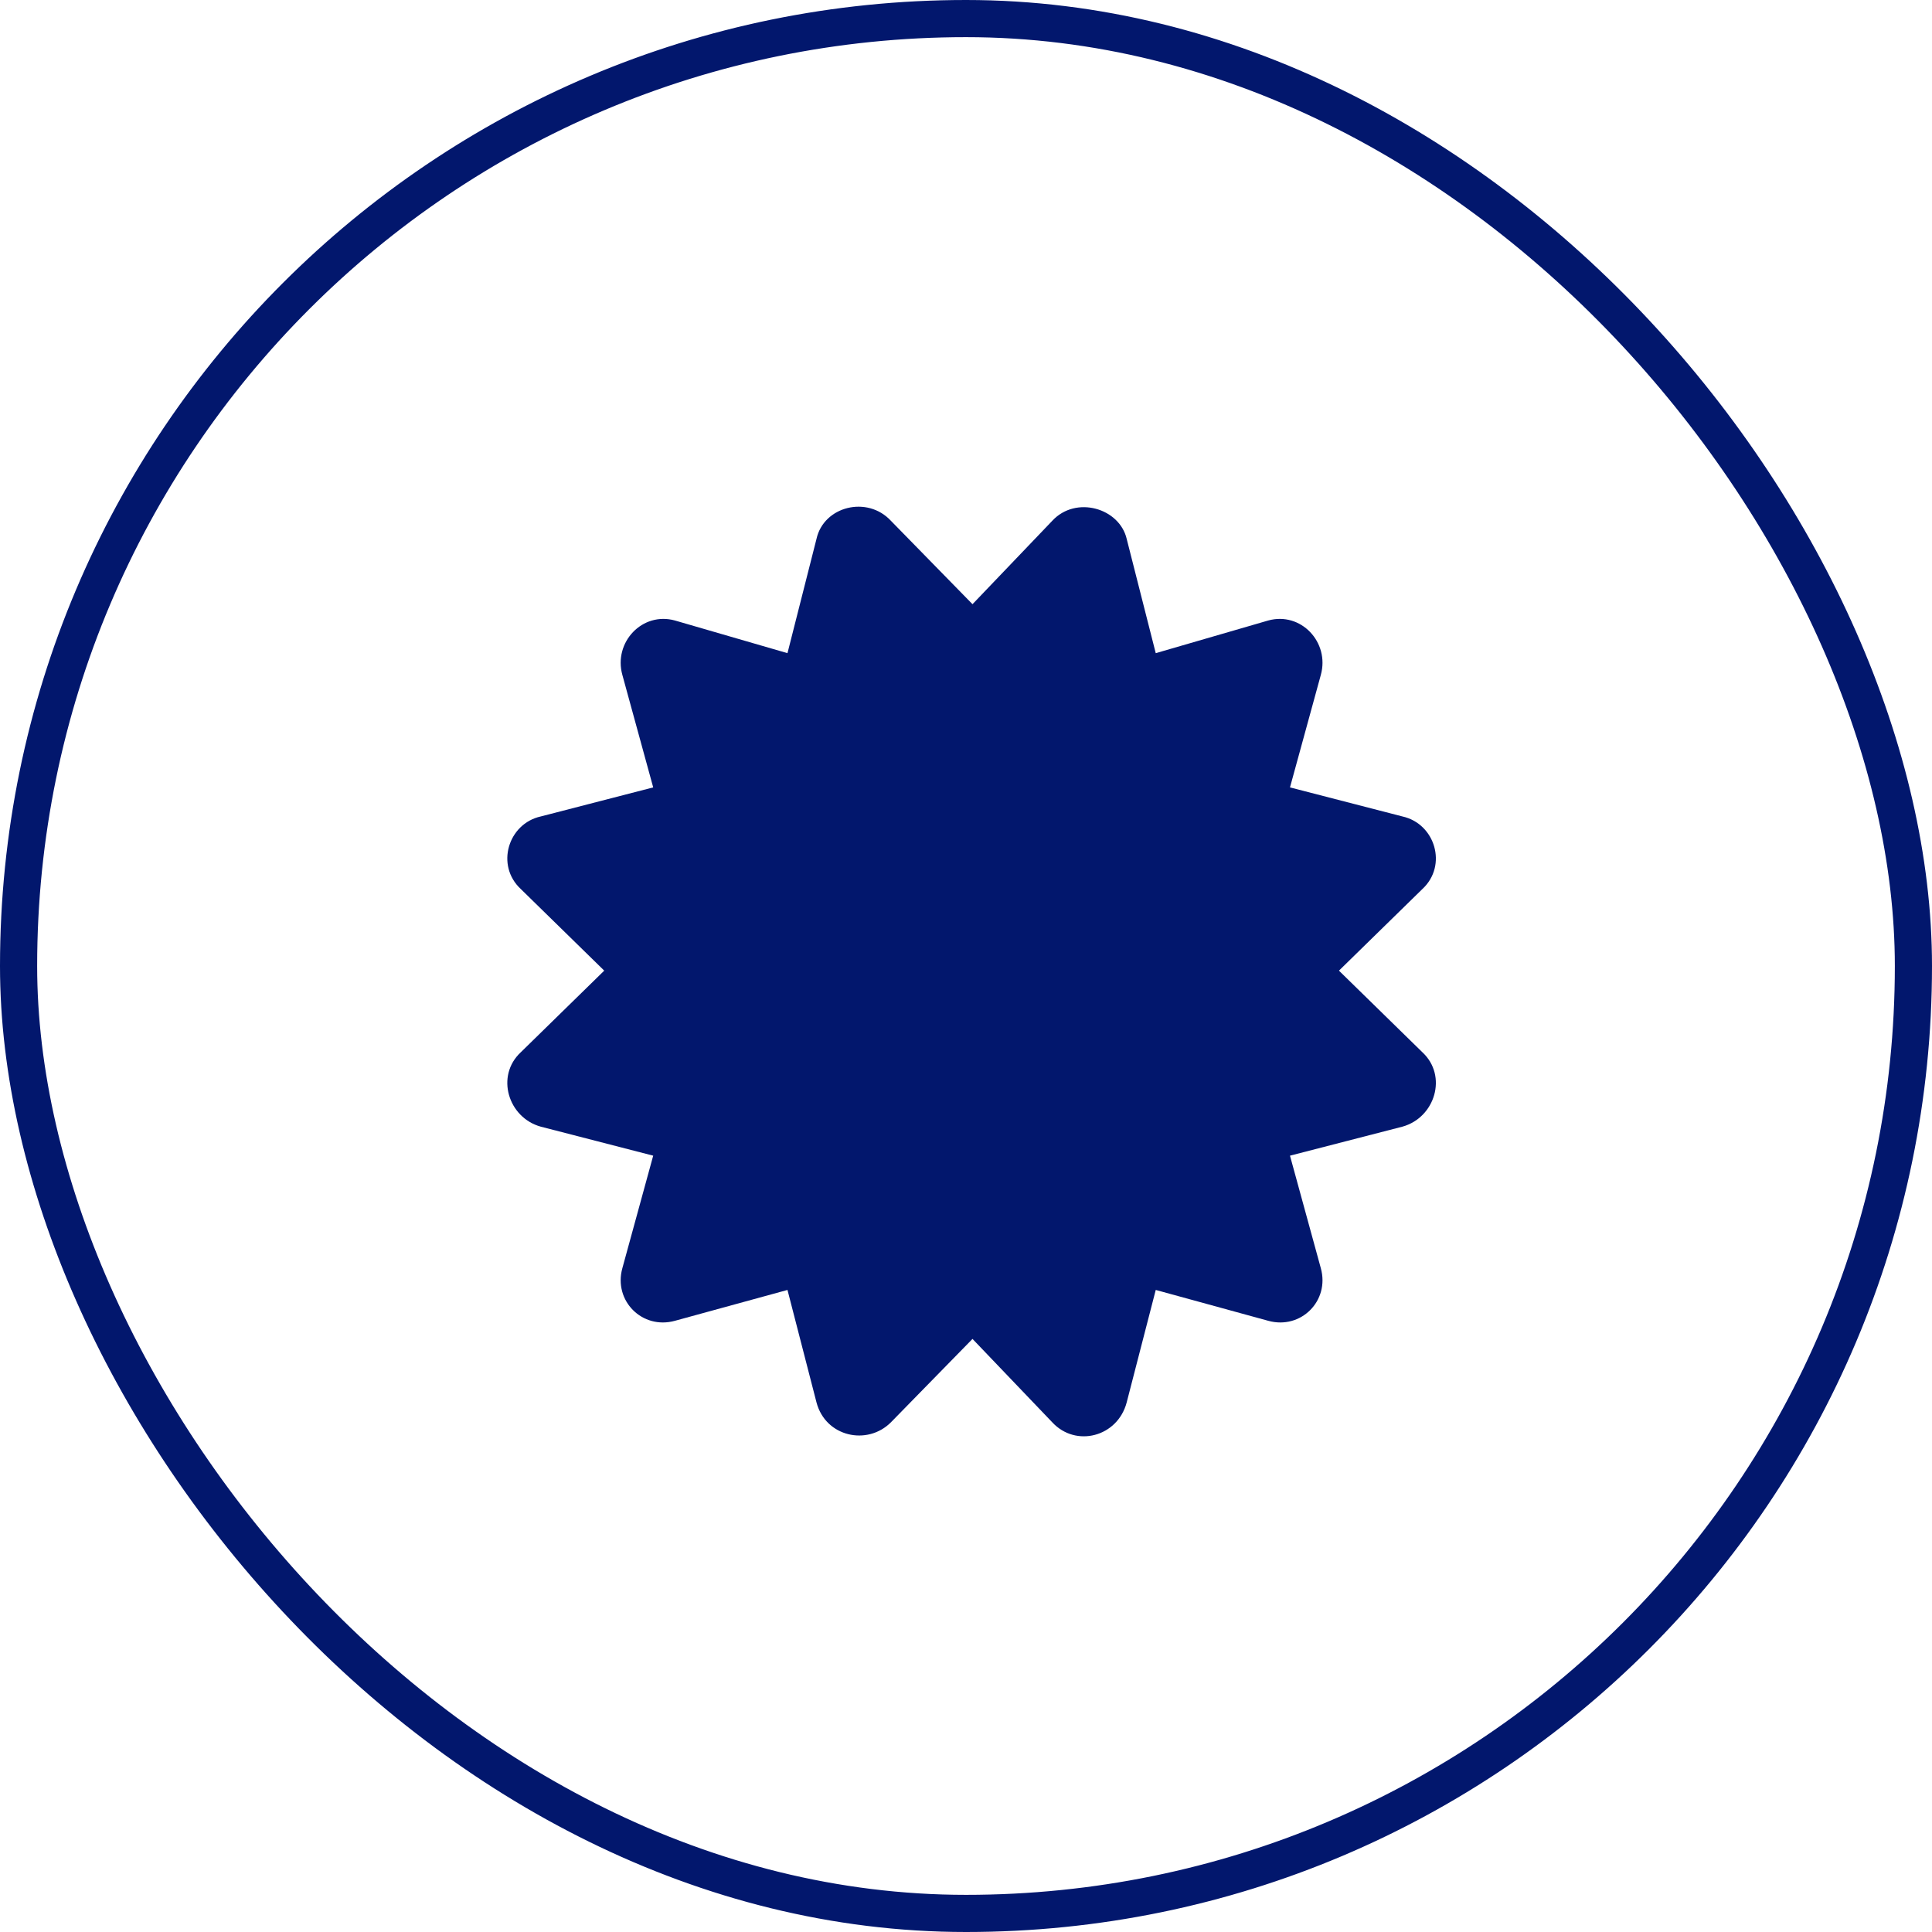
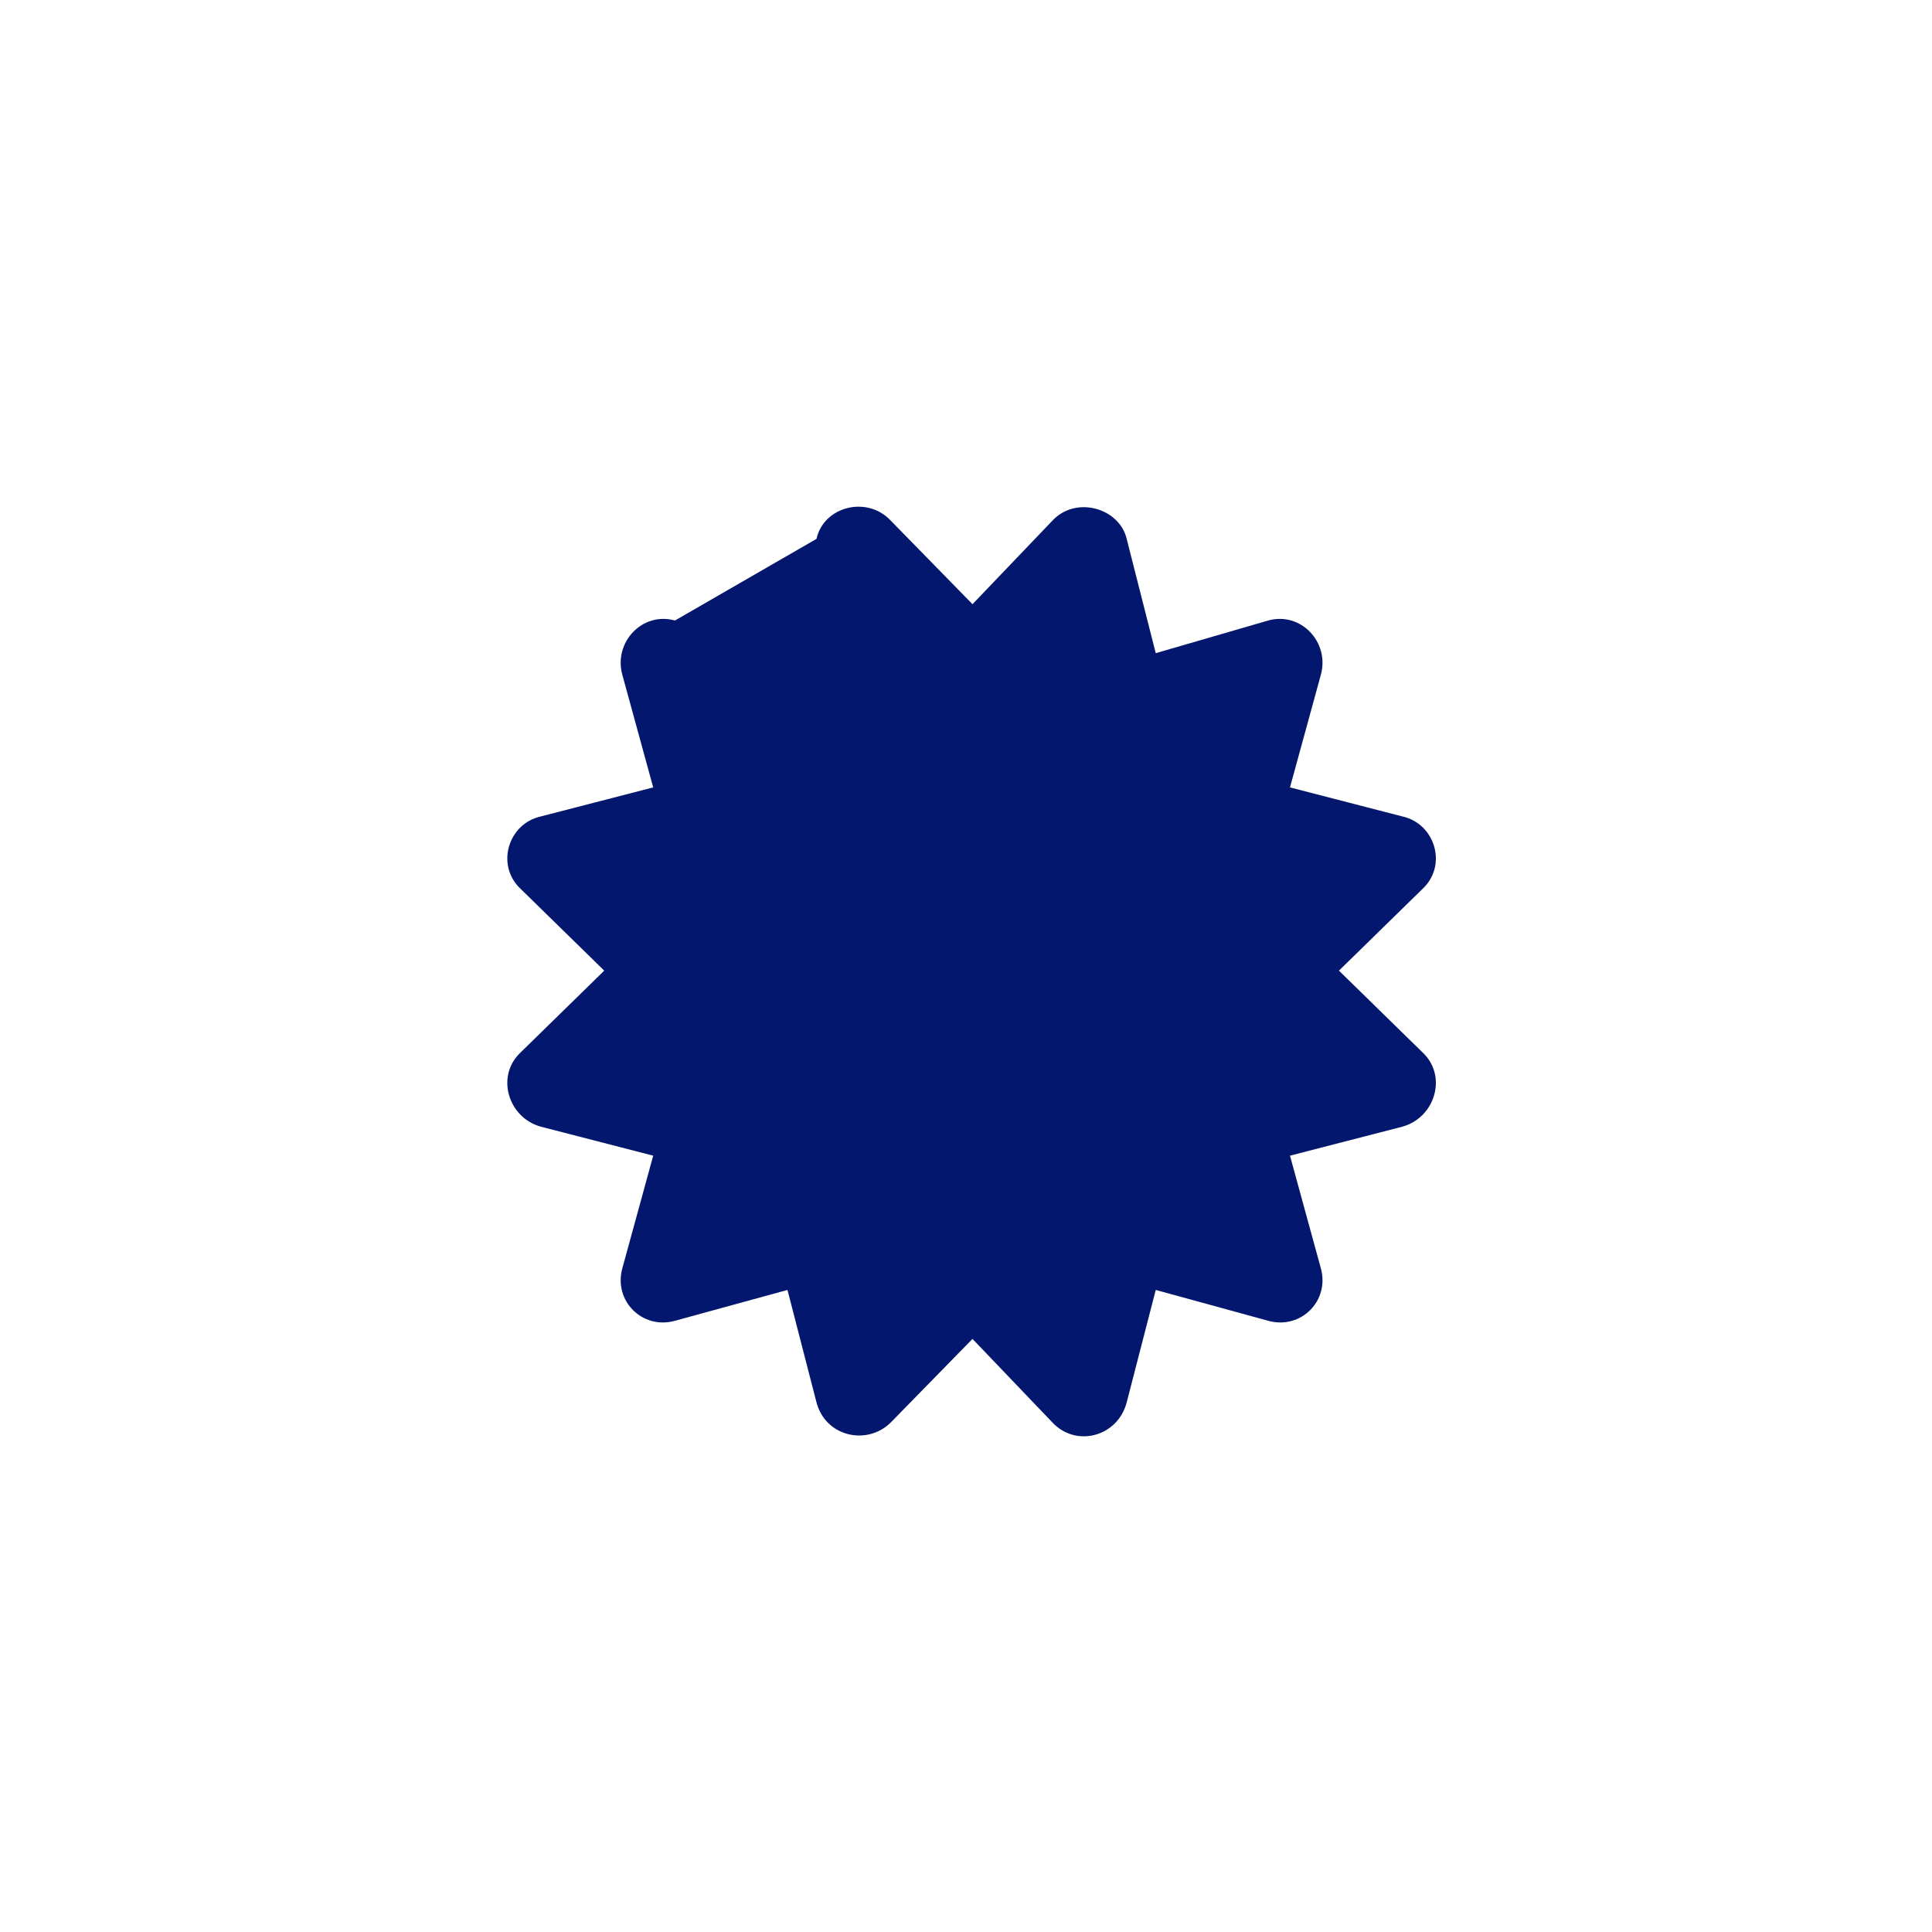
<svg xmlns="http://www.w3.org/2000/svg" width="52" height="52" viewBox="0 0 52 52" fill="none">
-   <rect x="0.5" y="0.5" width="51" height="51" rx="25.5" stroke="#02176D" />
-   <path d="M36.038 26.125L38.284 28.322C38.968 28.957 38.626 30.08 37.747 30.324L34.72 31.105L35.55 34.133C35.794 35.012 35.013 35.793 34.134 35.549L31.107 34.719L30.325 37.746C30.081 38.674 28.958 38.967 28.323 38.283L26.175 36.037L23.978 38.283C23.343 38.918 22.22 38.674 21.976 37.746L21.195 34.719L18.167 35.549C17.288 35.793 16.507 35.012 16.751 34.133L17.581 31.105L14.554 30.324C13.675 30.08 13.333 28.957 14.017 28.322L16.263 26.125L14.017 23.928C13.333 23.293 13.675 22.17 14.554 21.975L17.581 21.193L16.751 18.166C16.507 17.287 17.288 16.457 18.167 16.701L21.195 17.58L21.976 14.504C22.171 13.625 23.343 13.332 23.978 14.016L26.175 16.262L28.323 14.016C28.958 13.332 30.13 13.674 30.325 14.504L31.107 17.58L34.134 16.701C35.013 16.457 35.794 17.287 35.55 18.166L34.72 21.193L37.747 21.975C38.626 22.17 38.968 23.293 38.284 23.928L36.038 26.125Z" fill="#02176D" />
+   <path d="M36.038 26.125L38.284 28.322C38.968 28.957 38.626 30.08 37.747 30.324L34.72 31.105L35.55 34.133C35.794 35.012 35.013 35.793 34.134 35.549L31.107 34.719L30.325 37.746C30.081 38.674 28.958 38.967 28.323 38.283L26.175 36.037L23.978 38.283C23.343 38.918 22.22 38.674 21.976 37.746L21.195 34.719L18.167 35.549C17.288 35.793 16.507 35.012 16.751 34.133L17.581 31.105L14.554 30.324C13.675 30.08 13.333 28.957 14.017 28.322L16.263 26.125L14.017 23.928C13.333 23.293 13.675 22.17 14.554 21.975L17.581 21.193L16.751 18.166C16.507 17.287 17.288 16.457 18.167 16.701L21.976 14.504C22.171 13.625 23.343 13.332 23.978 14.016L26.175 16.262L28.323 14.016C28.958 13.332 30.13 13.674 30.325 14.504L31.107 17.58L34.134 16.701C35.013 16.457 35.794 17.287 35.55 18.166L34.72 21.193L37.747 21.975C38.626 22.17 38.968 23.293 38.284 23.928L36.038 26.125Z" fill="#02176D" />
</svg>